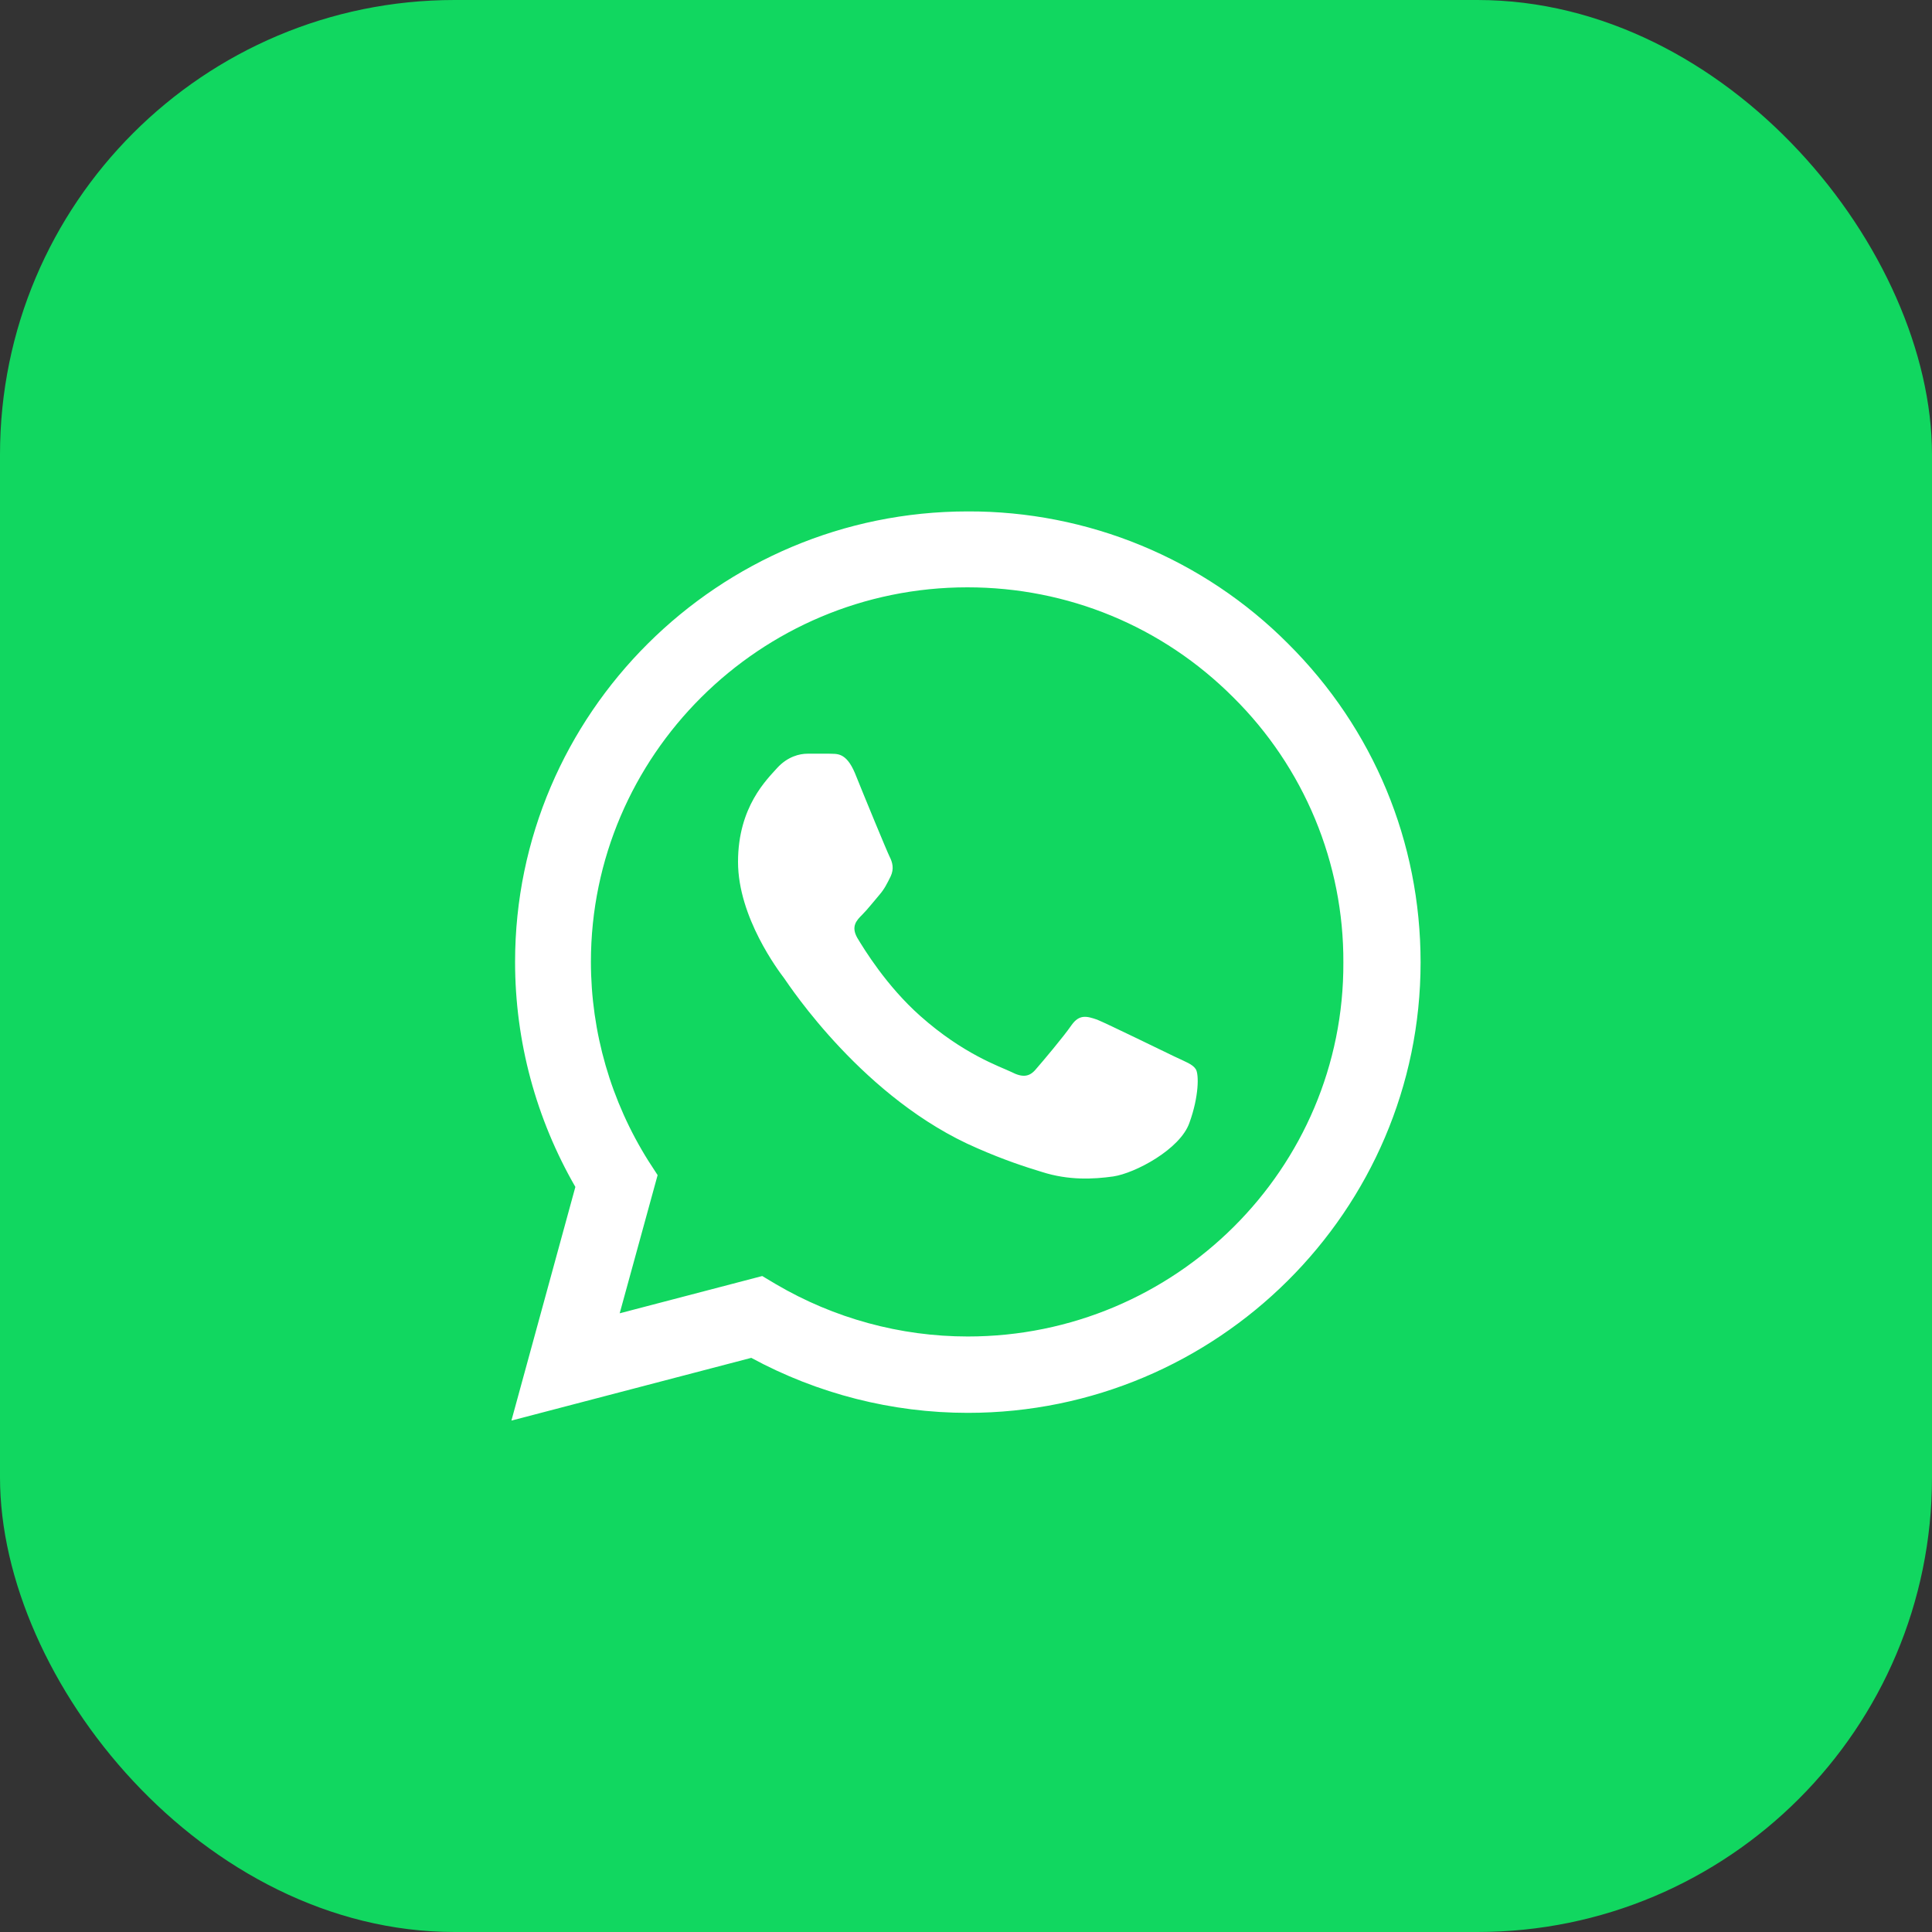
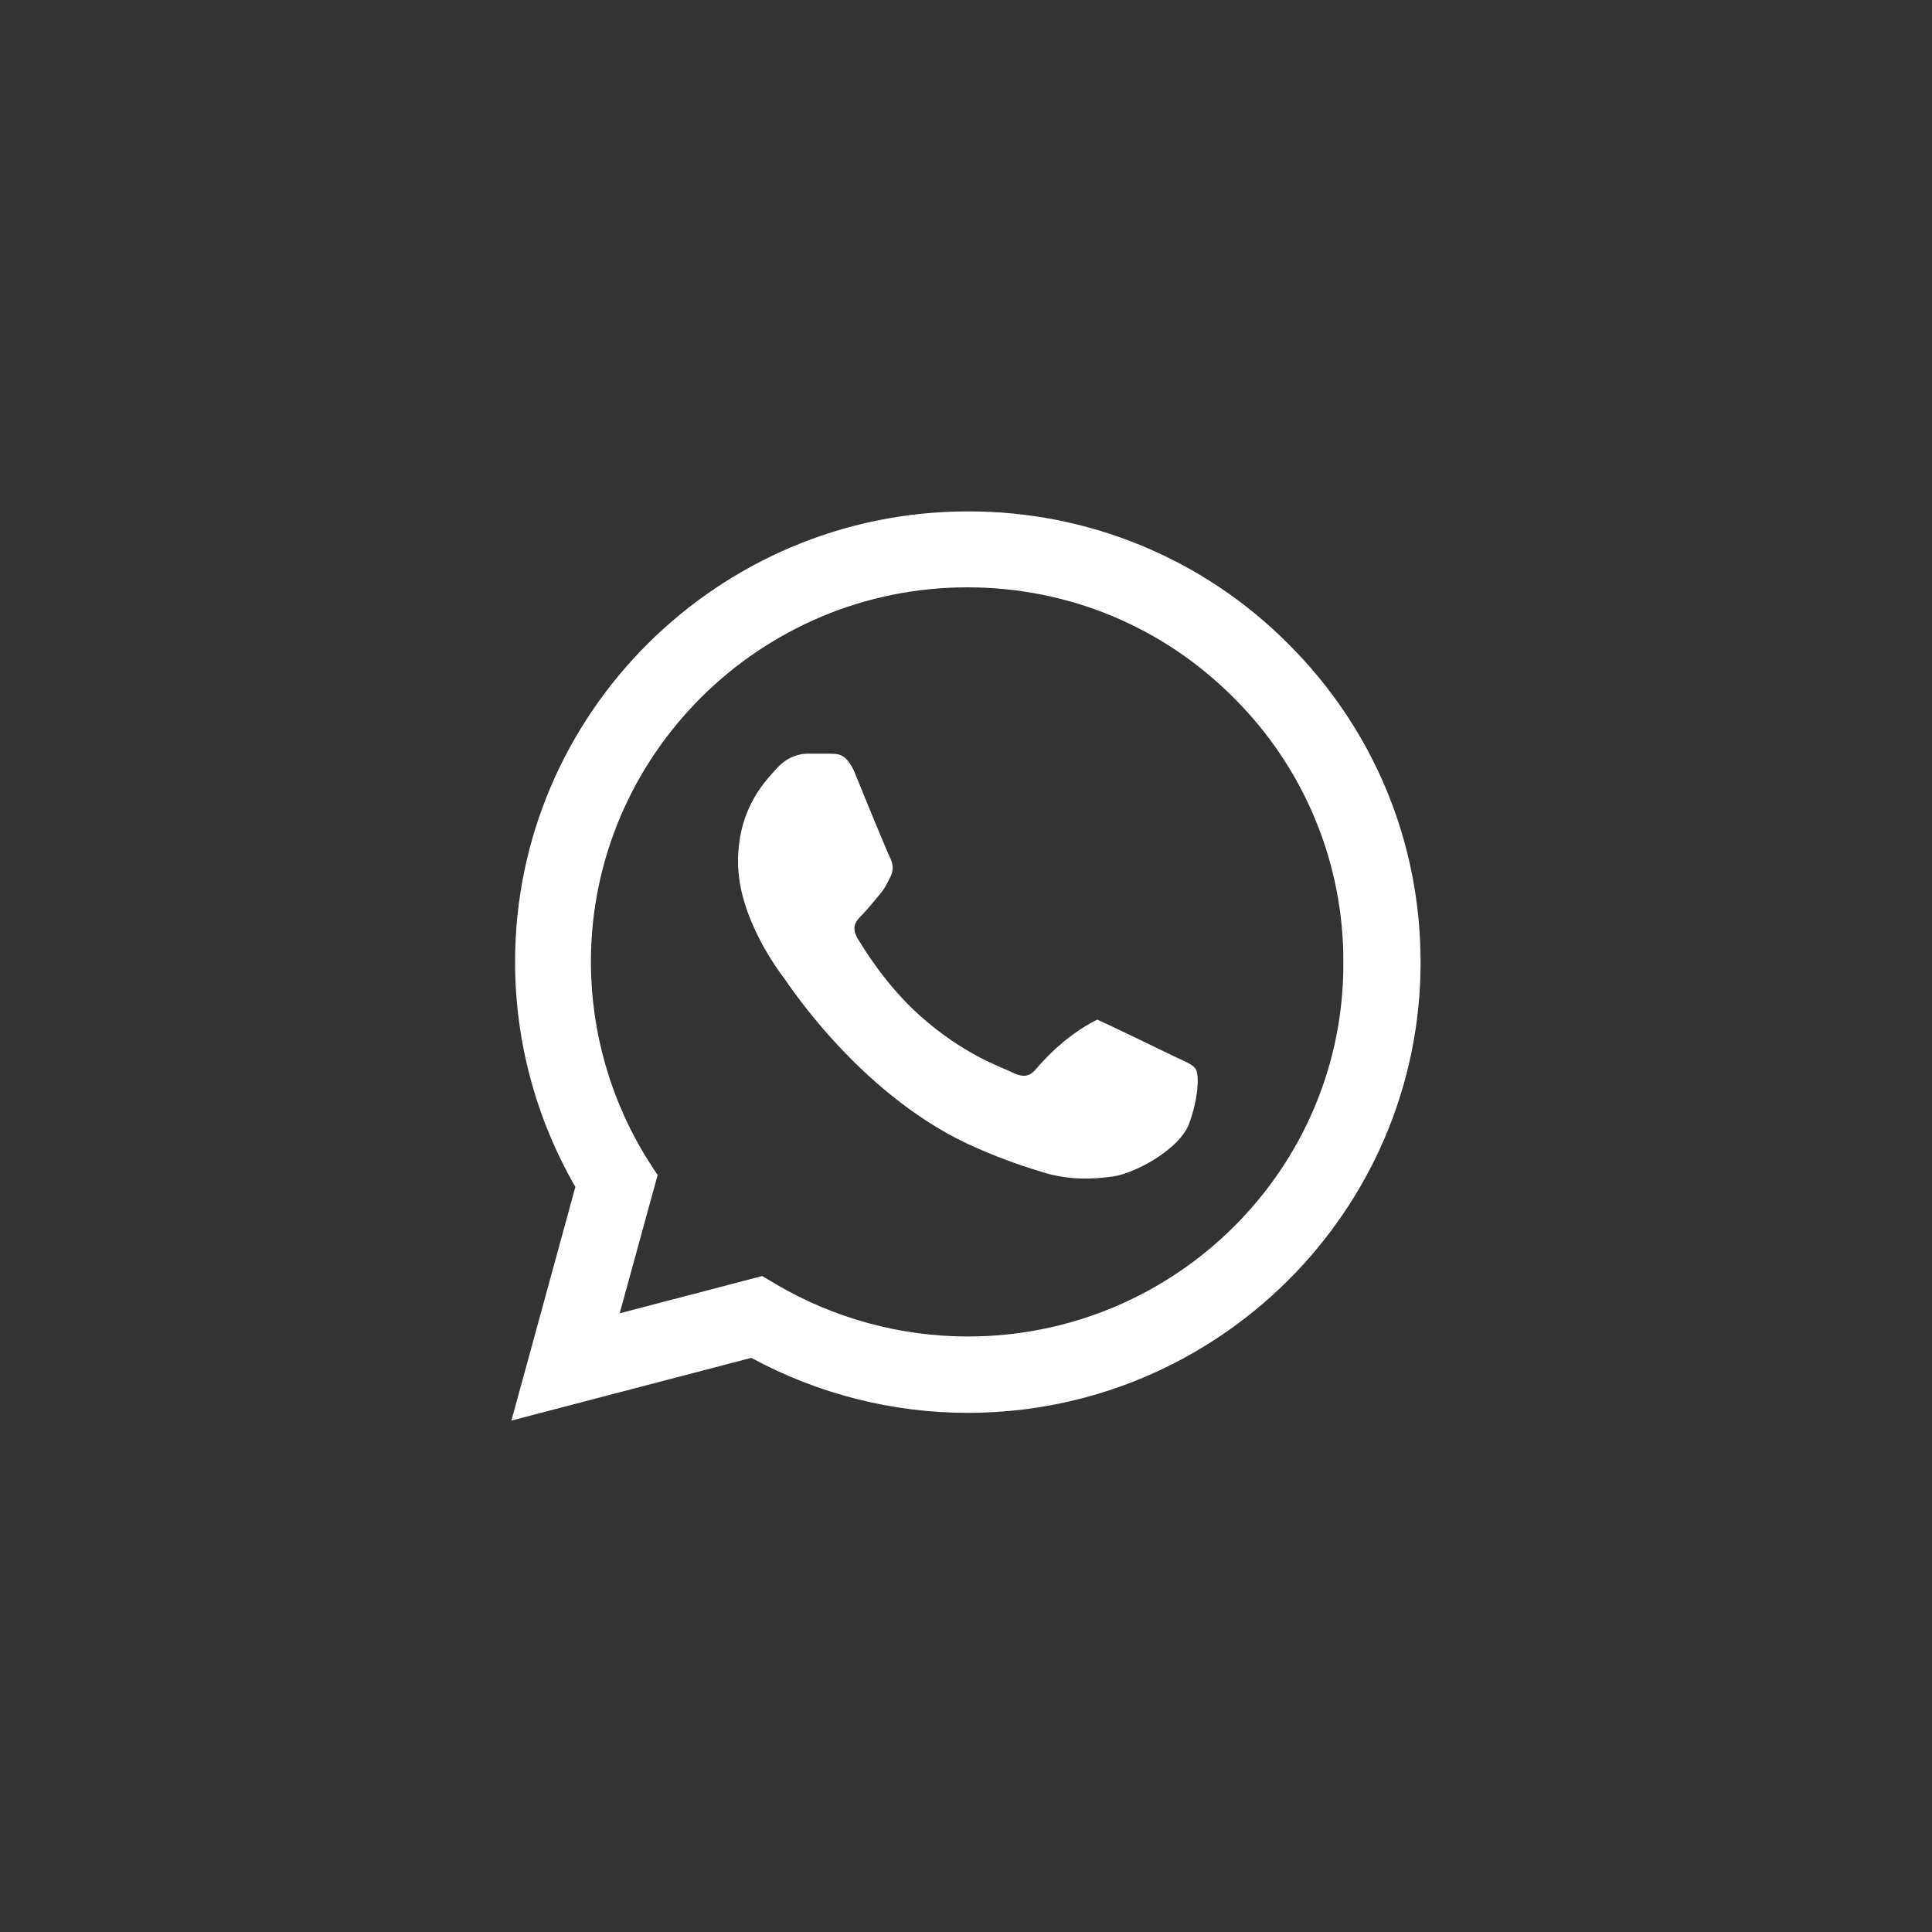
<svg xmlns="http://www.w3.org/2000/svg" width="68" height="68" viewBox="0 0 68 68" fill="none">
  <rect x="0" y="0" width="68" height="68" fill="#333333" stroke="none" />
-   <rect width="68" height="68" rx="16" fill="#11D760" />
-   <path d="M45.337 22.656C43.862 21.174 42.106 20 40.171 19.2C38.236 18.401 36.16 17.993 34.064 18C25.284 18 18.129 25.12 18.129 33.856C18.129 36.656 18.868 39.376 20.251 41.776L18 50L26.442 47.792C28.774 49.056 31.395 49.728 34.064 49.728C42.844 49.728 50 42.608 50 33.872C50 29.632 48.344 25.648 45.337 22.656ZM34.064 47.04C31.684 47.04 29.353 46.4 27.311 45.2L26.828 44.912L21.811 46.224L23.146 41.36L22.824 40.864C21.502 38.763 20.8 36.335 20.798 33.856C20.798 26.592 26.748 20.672 34.048 20.672C37.586 20.672 40.915 22.048 43.407 24.544C44.641 25.766 45.619 27.22 46.285 28.822C46.95 30.423 47.289 32.139 47.282 33.872C47.315 41.136 41.365 47.04 34.064 47.04ZM41.333 37.184C40.931 36.992 38.969 36.032 38.615 35.888C38.245 35.76 37.988 35.696 37.715 36.08C37.441 36.48 36.685 37.376 36.46 37.632C36.235 37.904 35.994 37.936 35.592 37.728C35.19 37.536 33.904 37.104 32.392 35.76C31.202 34.704 30.414 33.408 30.173 33.008C29.948 32.608 30.141 32.4 30.35 32.192C30.527 32.016 30.752 31.728 30.945 31.504C31.138 31.28 31.218 31.104 31.347 30.848C31.475 30.576 31.411 30.352 31.315 30.16C31.218 29.968 30.414 28.016 30.093 27.216C29.771 26.448 29.433 26.544 29.192 26.528H28.42C28.147 26.528 27.729 26.624 27.359 27.024C27.005 27.424 25.976 28.384 25.976 30.336C25.976 32.288 27.407 34.176 27.6 34.432C27.793 34.704 30.414 38.704 34.402 40.416C35.351 40.832 36.09 41.072 36.669 41.248C37.618 41.552 38.486 41.504 39.178 41.408C39.95 41.296 41.542 40.448 41.863 39.52C42.201 38.592 42.201 37.808 42.088 37.632C41.976 37.456 41.735 37.376 41.333 37.184Z" fill="white" />
+   <path d="M45.337 22.656C43.862 21.174 42.106 20 40.171 19.2C38.236 18.401 36.16 17.993 34.064 18C25.284 18 18.129 25.12 18.129 33.856C18.129 36.656 18.868 39.376 20.251 41.776L18 50L26.442 47.792C28.774 49.056 31.395 49.728 34.064 49.728C42.844 49.728 50 42.608 50 33.872C50 29.632 48.344 25.648 45.337 22.656ZM34.064 47.04C31.684 47.04 29.353 46.4 27.311 45.2L26.828 44.912L21.811 46.224L23.146 41.36L22.824 40.864C21.502 38.763 20.8 36.335 20.798 33.856C20.798 26.592 26.748 20.672 34.048 20.672C37.586 20.672 40.915 22.048 43.407 24.544C44.641 25.766 45.619 27.22 46.285 28.822C46.95 30.423 47.289 32.139 47.282 33.872C47.315 41.136 41.365 47.04 34.064 47.04ZM41.333 37.184C40.931 36.992 38.969 36.032 38.615 35.888C37.441 36.48 36.685 37.376 36.46 37.632C36.235 37.904 35.994 37.936 35.592 37.728C35.19 37.536 33.904 37.104 32.392 35.76C31.202 34.704 30.414 33.408 30.173 33.008C29.948 32.608 30.141 32.4 30.35 32.192C30.527 32.016 30.752 31.728 30.945 31.504C31.138 31.28 31.218 31.104 31.347 30.848C31.475 30.576 31.411 30.352 31.315 30.16C31.218 29.968 30.414 28.016 30.093 27.216C29.771 26.448 29.433 26.544 29.192 26.528H28.42C28.147 26.528 27.729 26.624 27.359 27.024C27.005 27.424 25.976 28.384 25.976 30.336C25.976 32.288 27.407 34.176 27.6 34.432C27.793 34.704 30.414 38.704 34.402 40.416C35.351 40.832 36.09 41.072 36.669 41.248C37.618 41.552 38.486 41.504 39.178 41.408C39.95 41.296 41.542 40.448 41.863 39.52C42.201 38.592 42.201 37.808 42.088 37.632C41.976 37.456 41.735 37.376 41.333 37.184Z" fill="white" />
</svg>